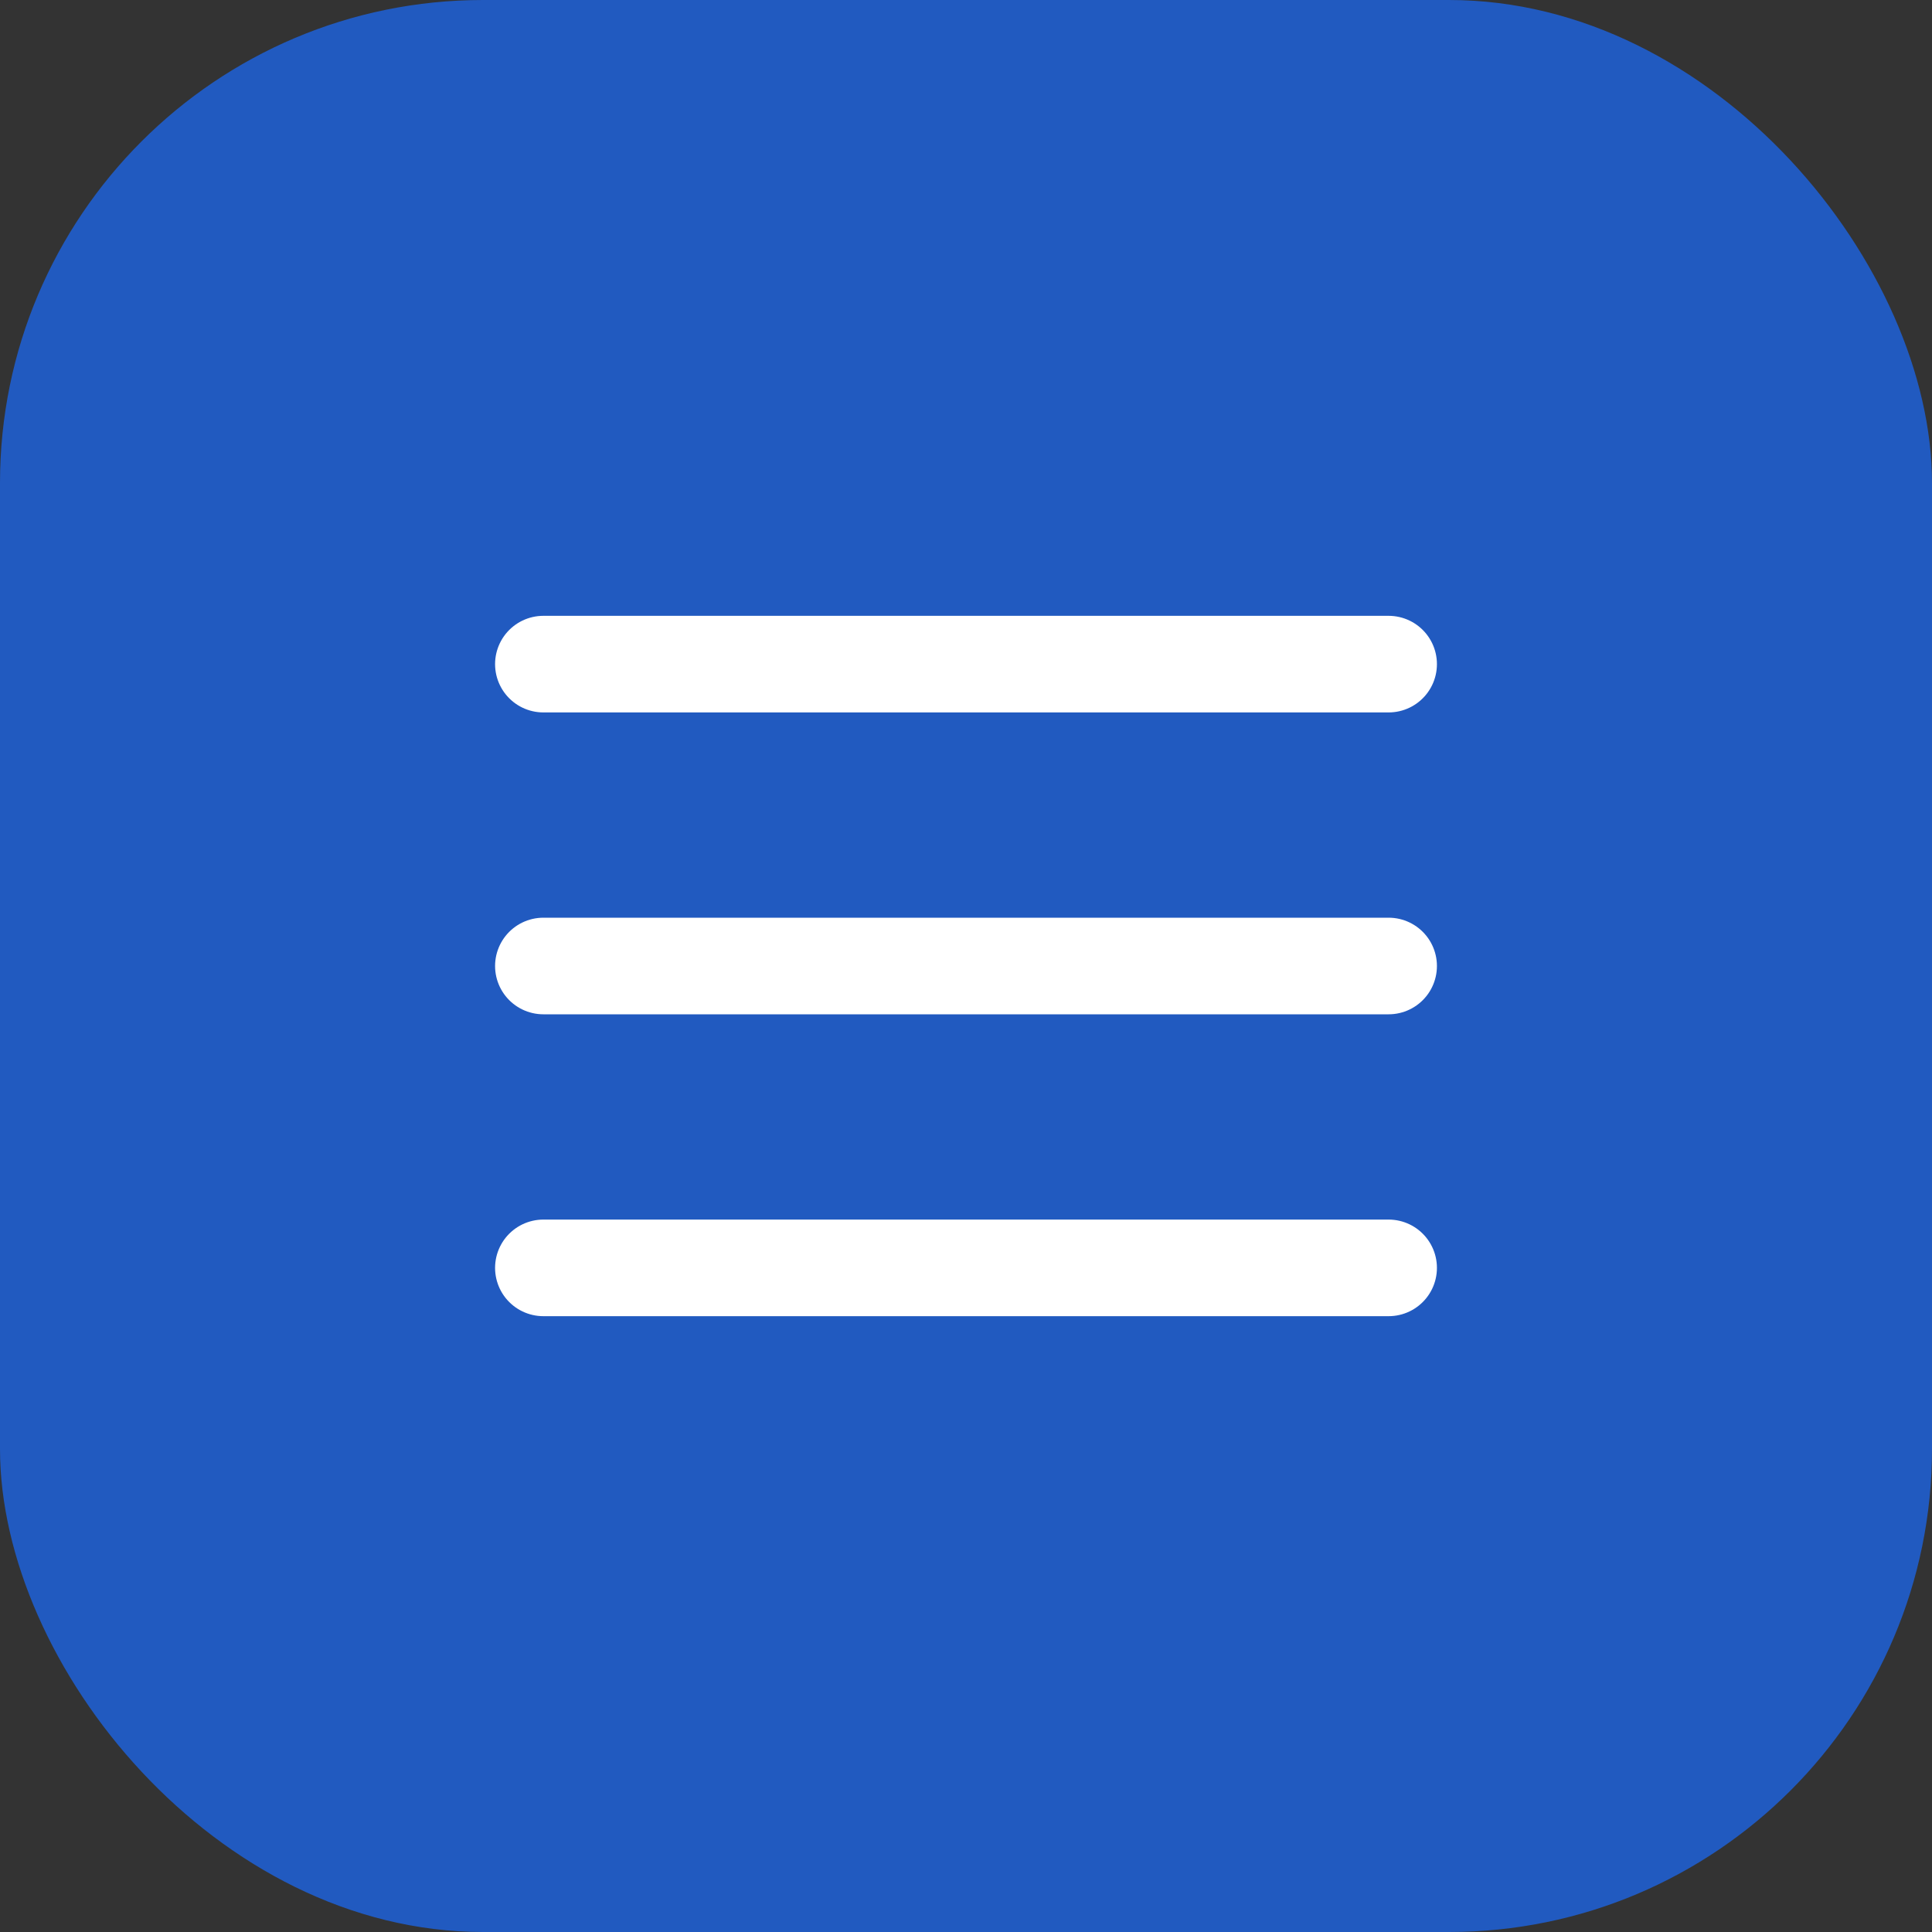
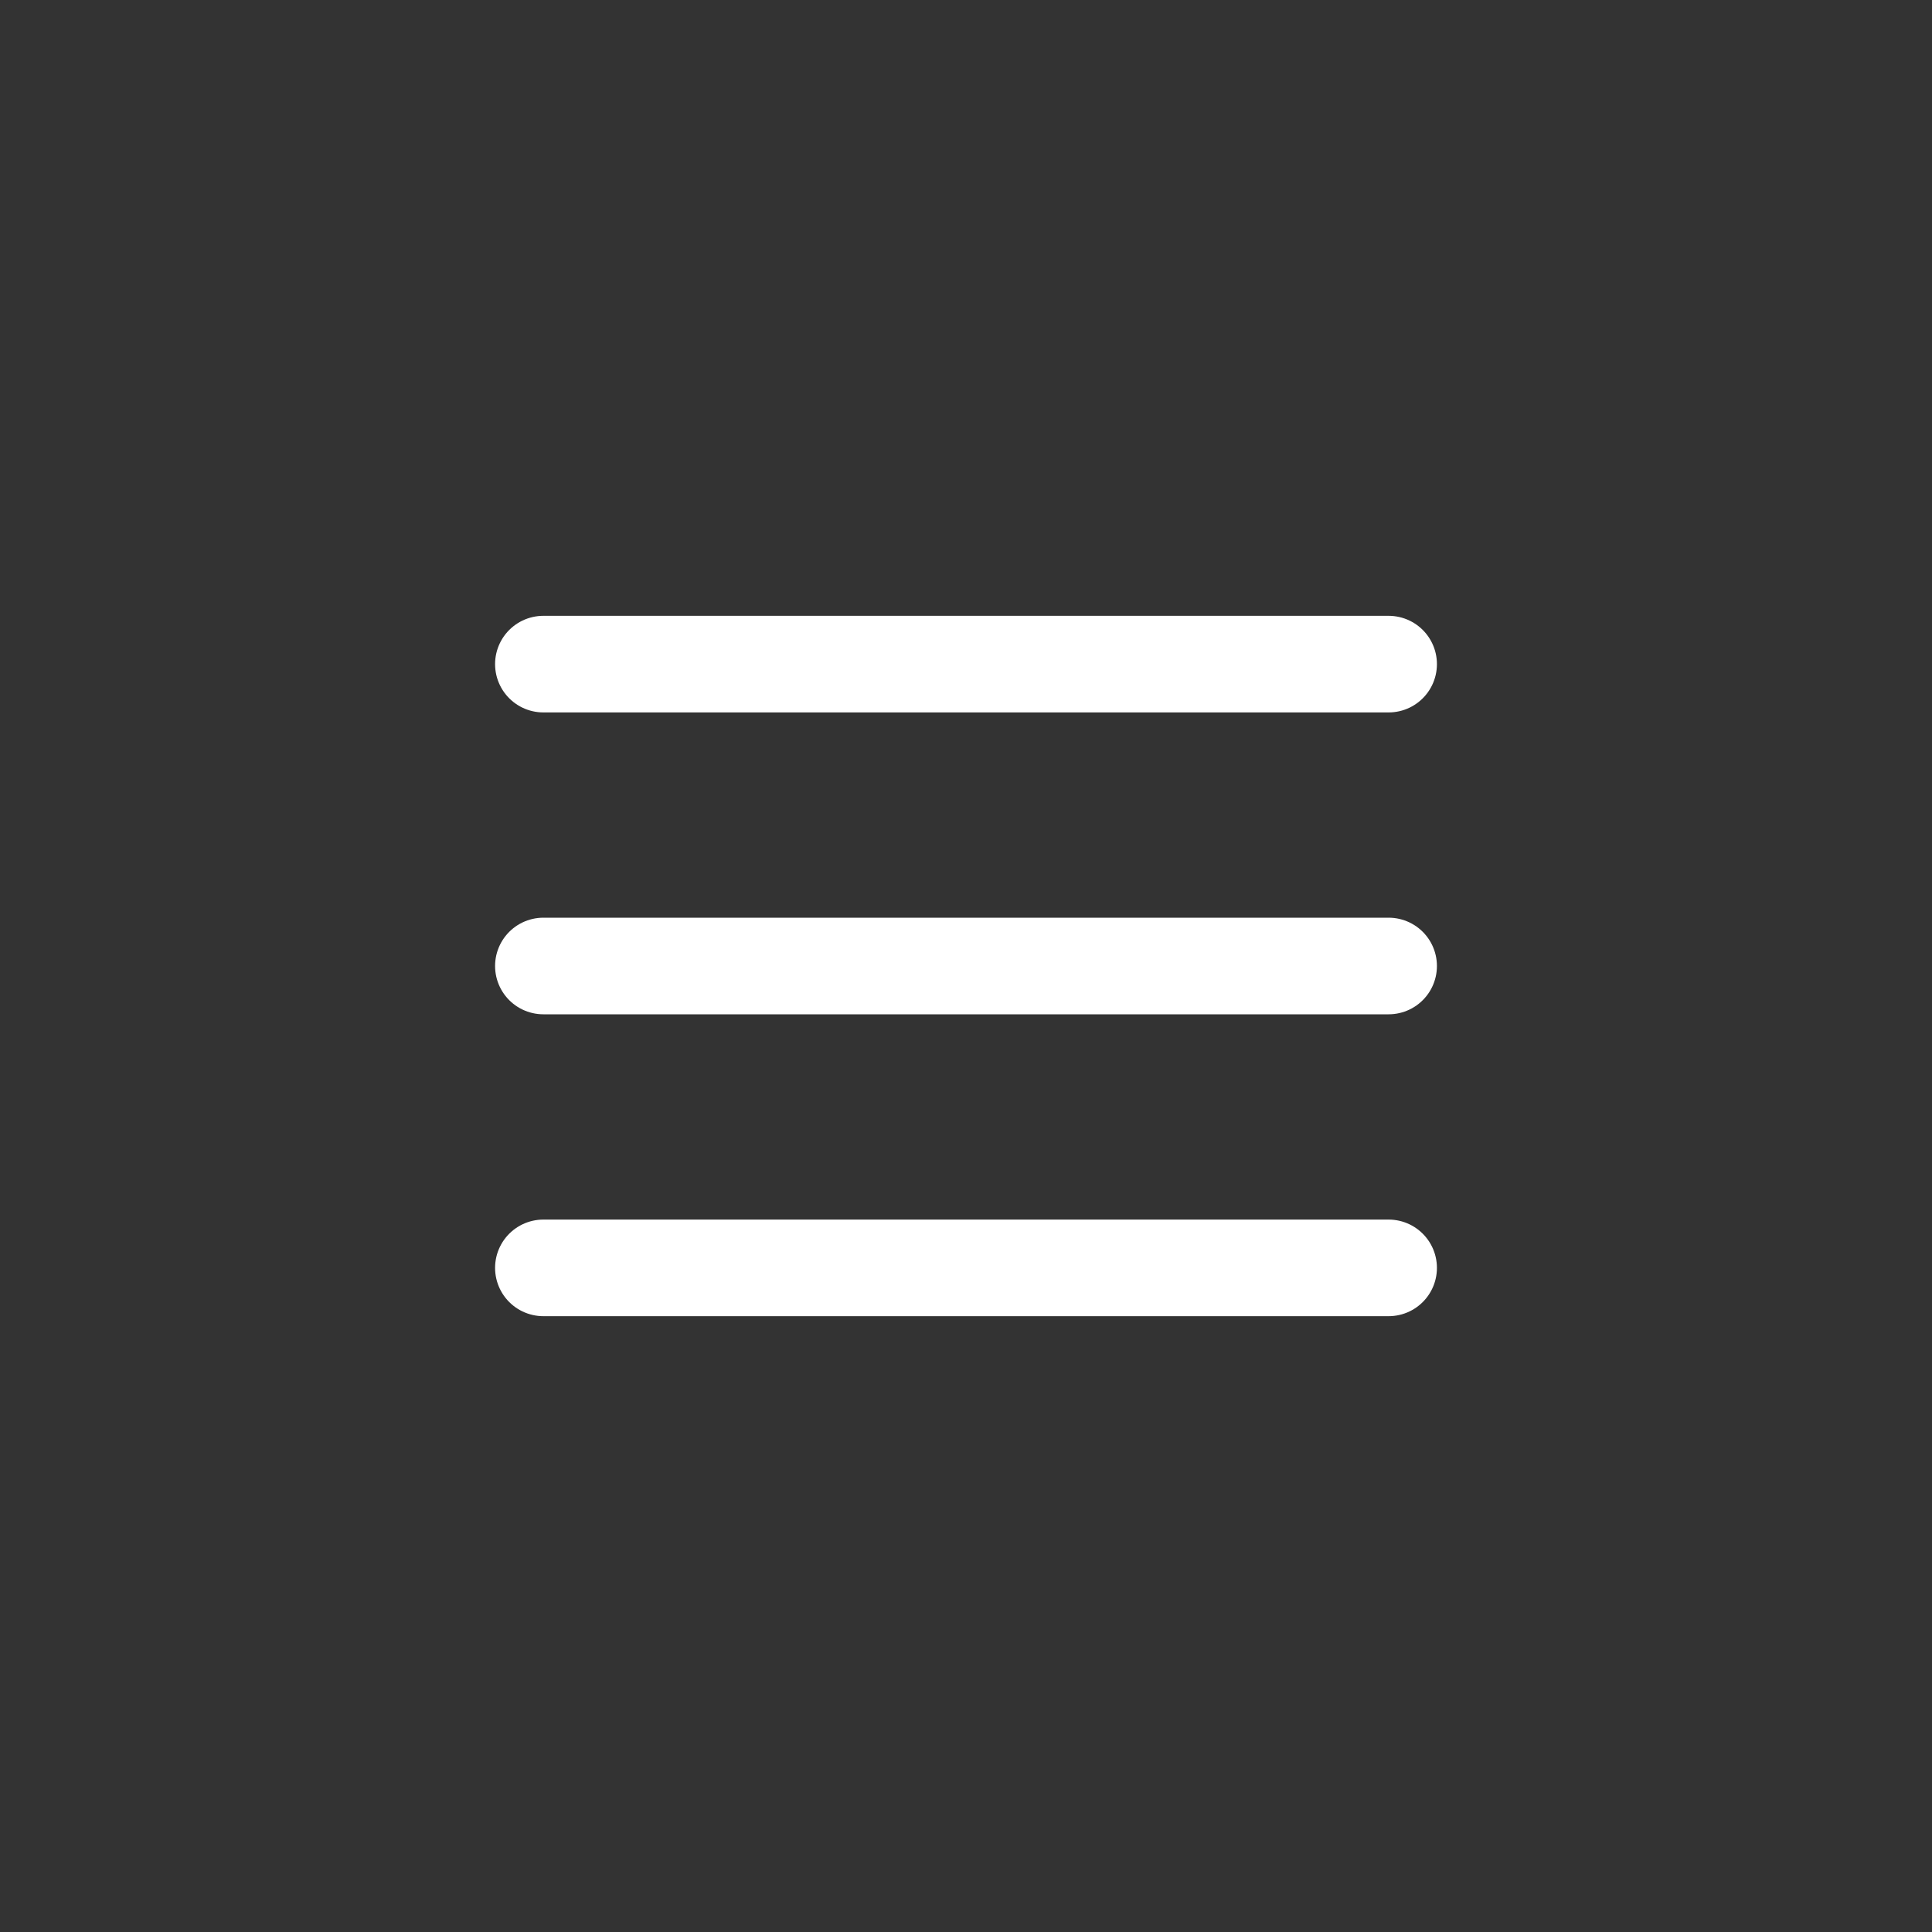
<svg xmlns="http://www.w3.org/2000/svg" width="40" height="40" viewBox="0 0 40 40" fill="none">
  <rect x="0" y="0" width="40" height="40" fill="#333333" stroke="none" />
-   <rect width="40" height="40" rx="10" fill="#215AC0" />
  <path d="M11.25 26.25H28.75M11.25 20H28.75M11.25 13.75H28.75" stroke="white" stroke-width="2" stroke-linecap="round" stroke-linejoin="round" />
</svg>